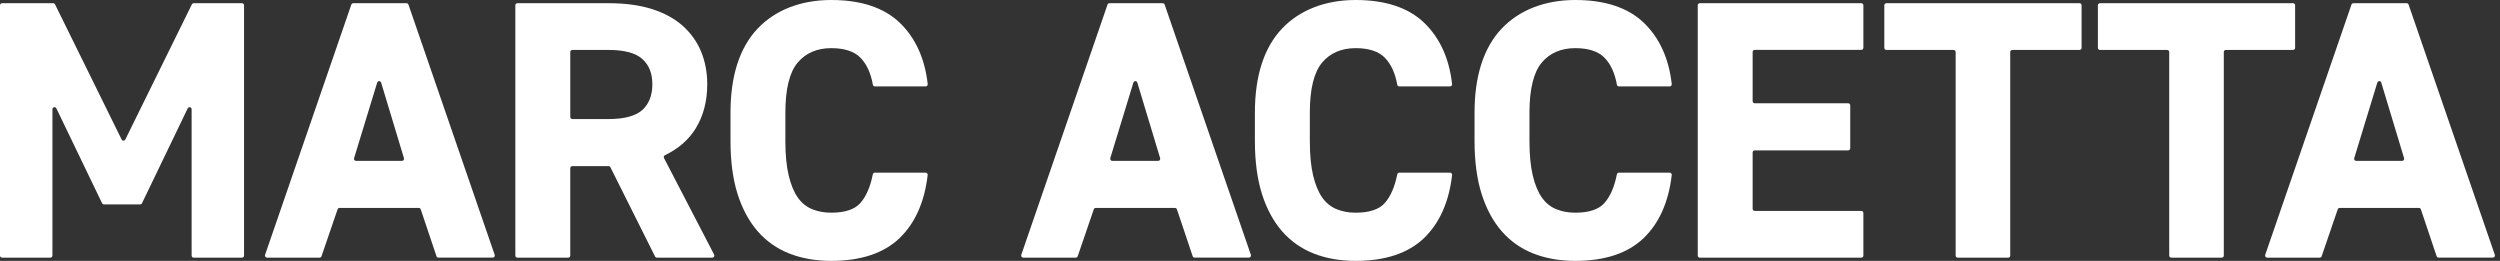
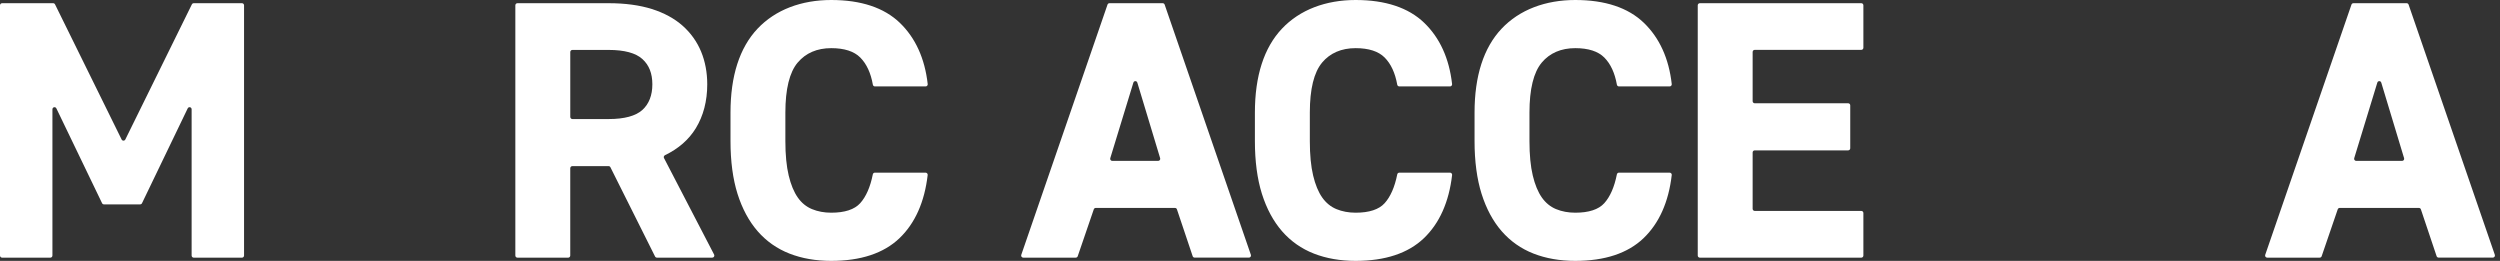
<svg xmlns="http://www.w3.org/2000/svg" width="345" height="36" viewBox="0 0 345 36" fill="none">
  <rect x="0" y="0" width="345" height="36" fill="#333333" stroke="none" />
  <g clip-path="url(#clip0_240_5806)">
    <path d="M33.395 0.442H26.734C26.627 0.442 26.527 0.504 26.477 0.604L17.296 19.247C17.246 19.348 17.149 19.409 17.039 19.409C16.928 19.409 16.831 19.348 16.782 19.247L7.595 0.604C7.545 0.506 7.445 0.442 7.337 0.442H0.288C0.13 0.442 0 0.57 0 0.732V35.267C0 35.426 0.127 35.557 0.288 35.557H6.948C7.105 35.557 7.235 35.429 7.235 35.267V15.084C7.235 14.869 7.407 14.813 7.456 14.802C7.509 14.791 7.686 14.766 7.78 14.958L14.086 28.043C14.133 28.143 14.235 28.204 14.343 28.204H19.339C19.45 28.204 19.549 28.14 19.596 28.043L25.902 14.958C25.994 14.766 26.173 14.791 26.223 14.802C26.276 14.813 26.444 14.869 26.444 15.084V35.267C26.444 35.426 26.571 35.557 26.732 35.557H33.392C33.549 35.557 33.679 35.429 33.679 35.267V0.732C33.679 0.573 33.552 0.442 33.392 0.442" fill="white" />
-     <path d="M52.049 11.402C52.108 11.212 52.273 11.198 52.323 11.198C52.373 11.198 52.539 11.212 52.597 11.402L55.746 21.829C55.773 21.918 55.757 22.01 55.702 22.085C55.646 22.16 55.563 22.202 55.472 22.202H49.136C49.044 22.202 48.959 22.16 48.906 22.085C48.851 22.01 48.834 21.918 48.862 21.829L52.049 11.405V11.402ZM56.368 0.637C56.326 0.52 56.219 0.442 56.097 0.442H48.751C48.63 0.442 48.522 0.52 48.48 0.637L36.578 35.172C36.548 35.261 36.562 35.359 36.617 35.434C36.669 35.509 36.758 35.554 36.849 35.554H44.098C44.22 35.554 44.331 35.476 44.369 35.359L46.586 28.889C46.625 28.772 46.736 28.694 46.857 28.694H57.792C57.916 28.694 58.024 28.772 58.063 28.892L60.233 35.356C60.272 35.473 60.382 35.551 60.504 35.551H67.996C68.09 35.551 68.176 35.507 68.228 35.431C68.281 35.356 68.295 35.259 68.267 35.17L56.368 0.637Z" fill="white" />
    <path d="M78.698 7.179C78.698 7.021 78.828 6.89 78.986 6.89H83.995C86.165 6.89 87.733 7.313 88.651 8.149C89.574 8.987 90.025 10.129 90.025 11.636C90.025 13.142 89.563 14.343 88.651 15.17C87.73 16.005 86.163 16.429 83.995 16.429H78.986C78.828 16.429 78.698 16.298 78.698 16.139V7.179ZM91.631 21.812C91.595 21.745 91.59 21.668 91.612 21.595C91.637 21.517 91.695 21.453 91.772 21.414C93.627 20.52 95.054 19.275 96.016 17.707C97.067 15.992 97.6 13.95 97.6 11.636C97.6 9.995 97.312 8.472 96.746 7.107C96.176 5.74 95.319 4.542 94.197 3.548C93.077 2.556 91.65 1.779 89.956 1.244C88.269 0.713 86.262 0.442 83.992 0.442H71.405C71.247 0.442 71.117 0.57 71.117 0.732V35.267C71.117 35.426 71.244 35.557 71.405 35.557H78.408C78.565 35.557 78.695 35.429 78.695 35.267V23.213C78.695 23.055 78.825 22.924 78.983 22.924H83.984C84.092 22.924 84.191 22.985 84.238 23.082L90.398 35.395C90.448 35.493 90.545 35.554 90.655 35.554H98.294C98.394 35.554 98.487 35.501 98.54 35.415C98.593 35.328 98.595 35.22 98.548 35.131L91.631 21.81V21.812Z" fill="white" />
    <path d="M110.081 8.639C111.193 7.316 112.752 6.645 114.712 6.645C116.518 6.645 117.867 7.082 118.721 7.943C119.589 8.818 120.172 10.076 120.454 11.686C120.479 11.823 120.598 11.926 120.736 11.926H127.739C127.822 11.926 127.9 11.892 127.952 11.828C128.008 11.767 128.032 11.686 128.024 11.603C127.626 8.063 126.329 5.216 124.165 3.139C121.997 1.056 118.815 0 114.709 0C110.604 0 107.013 1.334 104.535 3.963C102.061 6.59 100.809 10.48 100.809 15.532V19.479C100.809 22.258 101.135 24.704 101.776 26.745C102.423 28.798 103.358 30.533 104.552 31.906C105.752 33.285 107.231 34.323 108.948 34.995C110.654 35.663 112.592 36 114.707 36C118.779 36 121.942 34.953 124.112 32.886C126.274 30.825 127.587 27.884 128.019 24.149C128.027 24.069 128.002 23.985 127.947 23.924C127.891 23.863 127.814 23.826 127.734 23.826H120.731C120.595 23.826 120.477 23.924 120.449 24.058C120.101 25.807 119.514 27.146 118.707 28.04C117.919 28.912 116.573 29.352 114.707 29.352C113.736 29.352 112.843 29.185 112.05 28.856C111.27 28.533 110.612 27.996 110.092 27.255C109.562 26.5 109.139 25.478 108.84 24.222C108.536 22.955 108.381 21.359 108.381 19.479V15.532C108.381 12.296 108.951 9.976 110.076 8.639" fill="white" />
    <path d="M156.405 11.402C156.463 11.212 156.629 11.198 156.679 11.198C156.728 11.198 156.894 11.212 156.952 11.402L160.101 21.829C160.129 21.918 160.112 22.01 160.057 22.085C160.002 22.16 159.919 22.202 159.828 22.202H153.491C153.4 22.202 153.314 22.16 153.261 22.085C153.206 22.01 153.19 21.918 153.217 21.829L156.405 11.405V11.402ZM160.723 0.637C160.682 0.52 160.574 0.442 160.452 0.442H153.107C152.985 0.442 152.877 0.52 152.836 0.637L140.934 35.172C140.903 35.261 140.917 35.359 140.972 35.434C141.025 35.509 141.113 35.554 141.205 35.554H148.454C148.575 35.554 148.686 35.476 148.725 35.359L150.942 28.889C150.981 28.772 151.091 28.694 151.213 28.694H162.147C162.272 28.694 162.379 28.772 162.418 28.892L164.588 35.356C164.627 35.473 164.738 35.551 164.859 35.551H172.352C172.446 35.551 172.531 35.507 172.584 35.431C172.636 35.356 172.65 35.259 172.623 35.17L160.723 0.637Z" fill="white" />
    <path d="M182.446 8.639C183.557 7.316 185.116 6.645 187.077 6.645C188.882 6.645 190.231 7.082 191.085 7.943C191.953 8.818 192.534 10.076 192.819 11.686C192.844 11.823 192.963 11.926 193.101 11.926H200.104C200.187 11.926 200.264 11.892 200.317 11.828C200.372 11.767 200.397 11.686 200.389 11.603C199.99 8.063 198.694 5.216 196.529 3.139C194.362 1.056 191.179 0 187.077 0C182.974 0 179.38 1.334 176.903 3.963C174.428 6.59 173.176 10.48 173.176 15.532V19.479C173.176 22.258 173.502 24.704 174.143 26.745C174.79 28.798 175.725 30.533 176.919 31.906C178.119 33.285 179.598 34.323 181.315 34.995C183.021 35.663 184.959 36 187.077 36C191.149 36 194.312 34.953 196.482 32.886C198.644 30.825 199.96 27.884 200.391 24.149C200.4 24.069 200.375 23.985 200.319 23.924C200.264 23.863 200.187 23.826 200.107 23.826H193.104C192.968 23.826 192.849 23.924 192.822 24.058C192.473 25.807 191.887 27.146 191.08 28.04C190.292 28.912 188.946 29.352 187.079 29.352C186.109 29.352 185.216 29.185 184.422 28.856C183.643 28.533 182.985 27.993 182.465 27.255C181.932 26.5 181.511 25.478 181.213 24.222C180.909 22.955 180.757 21.359 180.757 19.479V15.532C180.757 12.296 181.326 9.976 182.451 8.639" fill="white" />
    <path d="M212.758 8.639C213.87 7.316 215.429 6.645 217.389 6.645C219.194 6.645 220.544 7.082 221.398 7.943C222.266 8.818 222.847 10.076 223.131 11.686C223.156 11.823 223.275 11.926 223.413 11.926H230.416C230.499 11.926 230.577 11.892 230.629 11.828C230.684 11.767 230.709 11.686 230.701 11.603C230.303 8.063 229.006 5.216 226.842 3.139C224.674 1.056 221.492 0 217.389 0C213.286 0 209.692 1.334 207.215 3.963C204.741 6.59 203.488 10.48 203.488 15.532V19.479C203.488 22.258 203.815 24.704 204.456 26.745C205.103 28.798 206.035 30.533 207.232 31.906C208.432 33.285 209.911 34.323 211.627 34.995C213.333 35.663 215.271 36 217.389 36C221.461 36 224.624 34.953 226.792 32.886C228.954 30.825 230.27 27.884 230.701 24.149C230.709 24.069 230.684 23.985 230.629 23.924C230.574 23.863 230.496 23.826 230.416 23.826H223.413C223.278 23.826 223.159 23.924 223.131 24.058C222.783 25.807 222.197 27.146 221.39 28.04C220.602 28.912 219.255 29.352 217.389 29.352C216.419 29.352 215.526 29.185 214.732 28.856C213.953 28.533 213.295 27.993 212.775 27.255C212.244 26.5 211.821 25.478 211.522 24.222C211.218 22.955 211.066 21.359 211.066 19.479V15.532C211.066 12.296 211.636 9.976 212.761 8.639" fill="white" />
    <path d="M256.86 0.442H234.577C234.419 0.442 234.289 0.57 234.289 0.732V35.267C234.289 35.426 234.416 35.557 234.577 35.557H256.86C257.017 35.557 257.147 35.429 257.147 35.267V29.396C257.147 29.237 257.02 29.107 256.86 29.107H242.152C241.994 29.107 241.864 28.978 241.864 28.817V21.041C241.864 20.882 241.991 20.751 242.152 20.751H255.046C255.204 20.751 255.334 20.623 255.334 20.462V14.54C255.334 14.382 255.207 14.251 255.046 14.251H242.152C241.994 14.251 241.864 14.123 241.864 13.961V7.171C241.864 7.012 241.991 6.881 242.152 6.881H256.86C257.017 6.881 257.147 6.753 257.147 6.592V0.732C257.147 0.573 257.02 0.442 256.86 0.442Z" fill="white" />
-     <path d="M286.966 0.442H260.323C260.165 0.442 260.035 0.57 260.035 0.732V6.603C260.035 6.762 260.162 6.893 260.323 6.893H269.593C269.75 6.893 269.88 7.024 269.88 7.182V35.27C269.88 35.429 270.007 35.559 270.168 35.559H277.124C277.281 35.559 277.411 35.431 277.411 35.27V7.179C277.411 7.021 277.541 6.89 277.699 6.89H286.971C287.129 6.89 287.259 6.762 287.259 6.6V0.732C287.259 0.573 287.132 0.442 286.971 0.442" fill="white" />
-     <path d="M316.726 6.603V0.732C316.726 0.573 316.599 0.442 316.439 0.442H289.795C289.638 0.442 289.508 0.57 289.508 0.732V6.603C289.508 6.762 289.635 6.893 289.795 6.893H299.065C299.223 6.893 299.353 7.021 299.353 7.182V35.27C299.353 35.429 299.48 35.559 299.64 35.559H306.596C306.754 35.559 306.884 35.431 306.884 35.27V7.179C306.884 7.021 307.011 6.89 307.171 6.89H316.444C316.602 6.89 316.732 6.762 316.732 6.6" fill="white" />
    <path d="M328.069 11.402C328.127 11.212 328.293 11.198 328.343 11.198C328.392 11.198 328.558 11.212 328.616 11.402L331.765 21.829C331.793 21.918 331.776 22.01 331.721 22.085C331.666 22.16 331.583 22.202 331.492 22.202H325.155C325.064 22.202 324.978 22.16 324.926 22.085C324.87 22.01 324.854 21.918 324.881 21.829L328.069 11.405V11.402ZM344.289 35.172L332.387 0.637C332.346 0.52 332.238 0.442 332.116 0.442H324.771C324.649 0.442 324.541 0.52 324.5 0.637L312.598 35.172C312.567 35.261 312.581 35.359 312.637 35.434C312.689 35.509 312.778 35.554 312.869 35.554H320.118C320.239 35.554 320.35 35.476 320.389 35.359L322.606 28.889C322.645 28.772 322.755 28.694 322.877 28.694H333.811C333.936 28.694 334.043 28.772 334.082 28.889L336.252 35.353C336.291 35.47 336.402 35.548 336.523 35.548H344.016C344.11 35.548 344.195 35.504 344.248 35.429C344.303 35.353 344.314 35.256 344.287 35.167" fill="white" />
  </g>
  <defs>
    <clipPath id="clip0_240_5806">
      <rect width="344.308" height="36" fill="white" />
    </clipPath>
  </defs>
</svg>